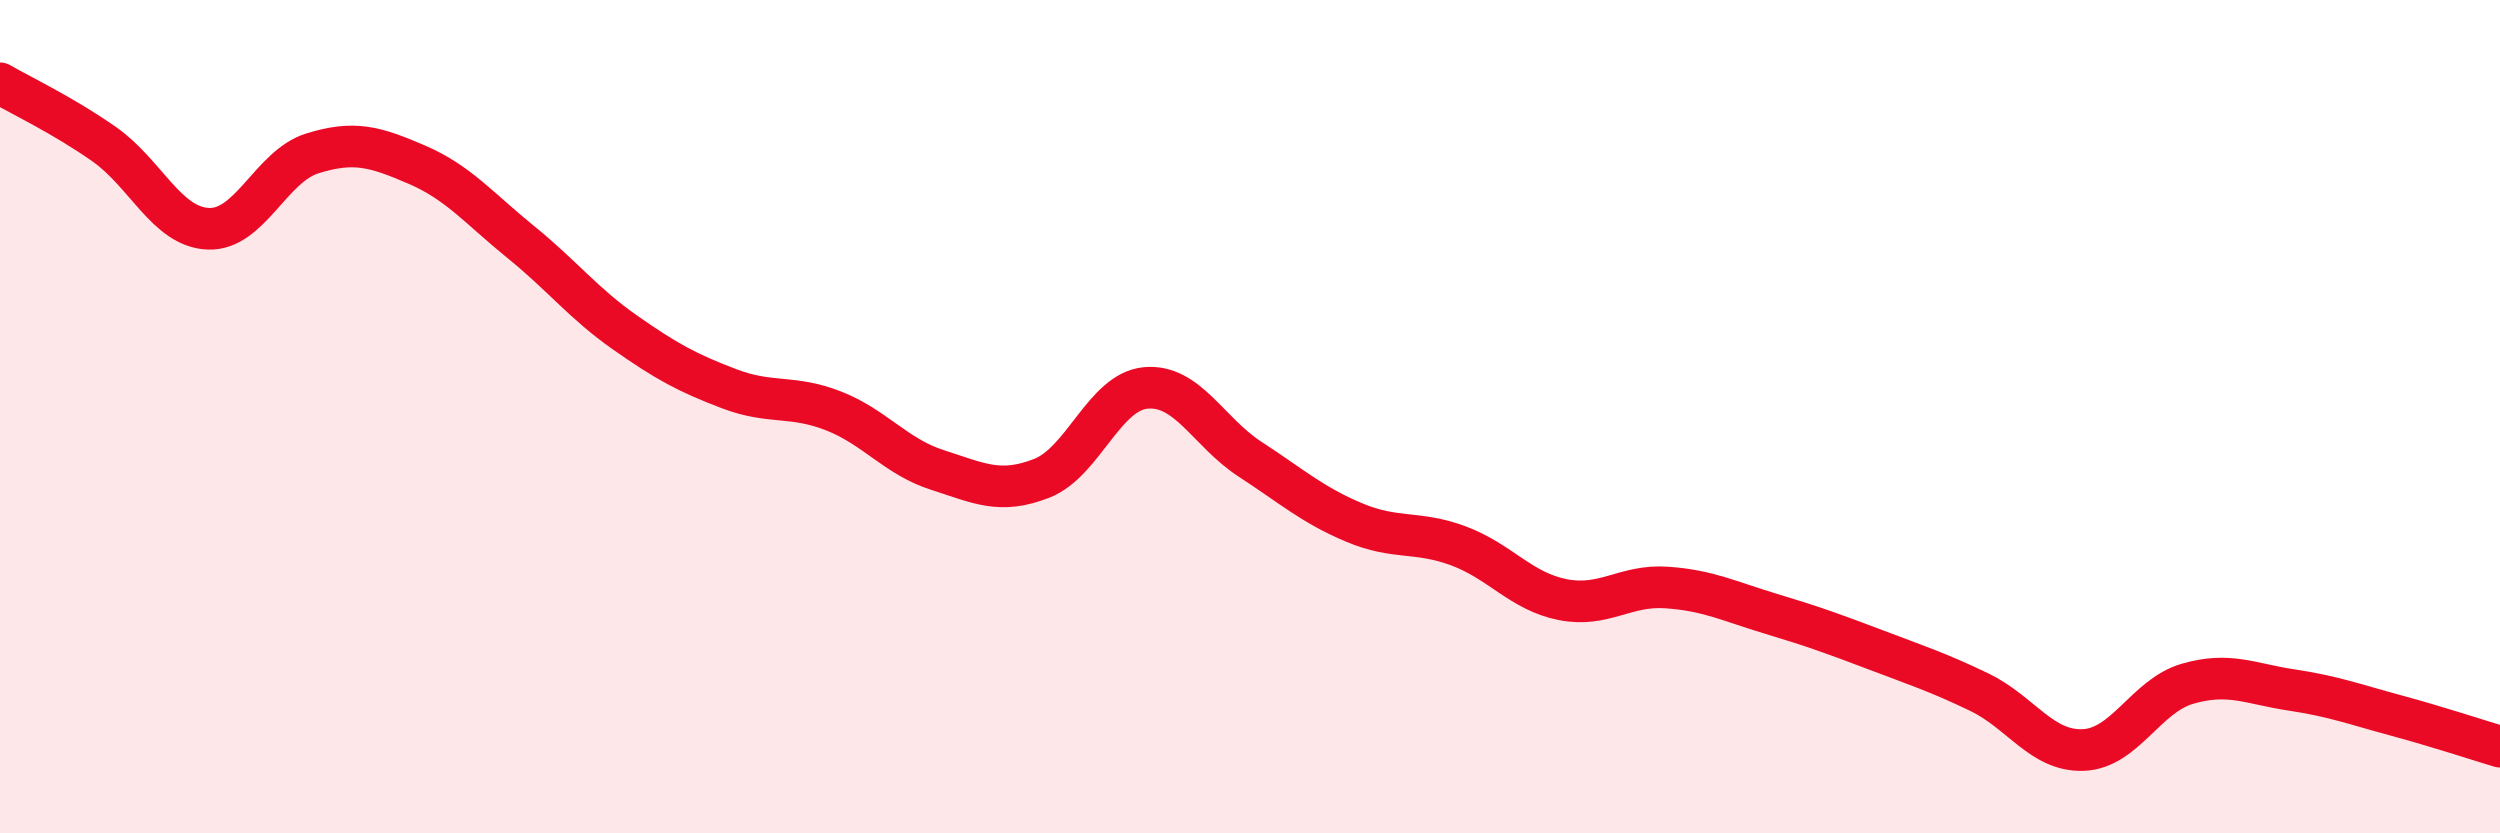
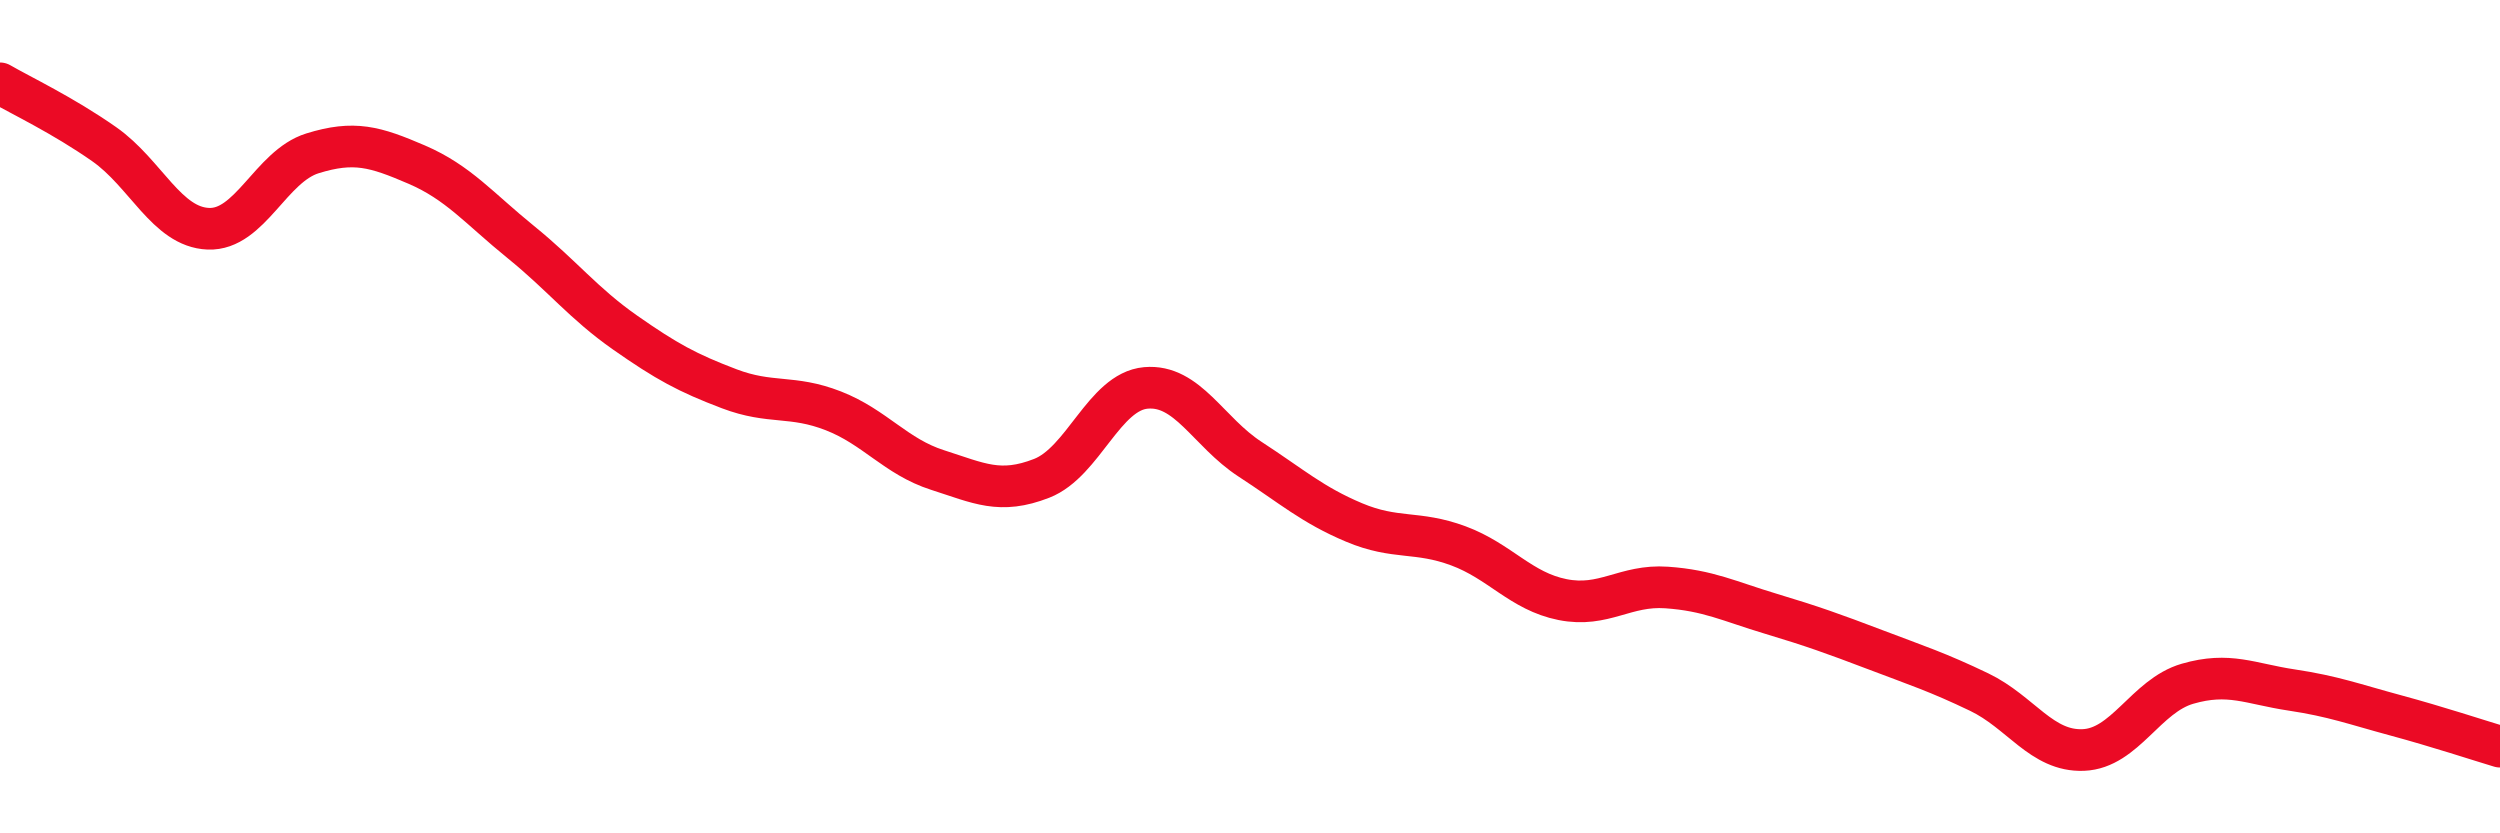
<svg xmlns="http://www.w3.org/2000/svg" width="60" height="20" viewBox="0 0 60 20">
-   <path d="M 0,2 C 0.5,2.29 1.5,2.76 2.5,3.46 C 3.5,4.16 4,5.45 5,5.49 C 6,5.53 6.5,3.99 7.5,3.68 C 8.5,3.37 9,3.52 10,3.95 C 11,4.38 11.5,5 12.5,5.81 C 13.5,6.62 14,7.28 15,7.98 C 16,8.68 16.5,8.95 17.5,9.33 C 18.5,9.71 19,9.47 20,9.86 C 21,10.25 21.5,10.96 22.5,11.28 C 23.5,11.6 24,11.87 25,11.48 C 26,11.09 26.5,9.4 27.5,9.31 C 28.5,9.22 29,10.37 30,11.02 C 31,11.67 31.5,12.12 32.5,12.54 C 33.5,12.96 34,12.73 35,13.1 C 36,13.47 36.5,14.19 37.5,14.39 C 38.5,14.59 39,14.03 40,14.1 C 41,14.17 41.5,14.43 42.5,14.73 C 43.5,15.03 44,15.21 45,15.59 C 46,15.97 46.5,16.13 47.5,16.61 C 48.5,17.09 49,18.04 50,18 C 51,17.96 51.5,16.7 52.5,16.41 C 53.5,16.12 54,16.41 55,16.56 C 56,16.71 56.5,16.9 57.5,17.17 C 58.5,17.44 59.5,17.77 60,17.92L60 20L0 20Z" fill="#EB0A25" opacity="0.1" stroke-linecap="round" stroke-linejoin="round" />
  <path d="M 0,2 C 0.5,2.29 1.5,2.76 2.5,3.46 C 3.5,4.16 4,5.45 5,5.49 C 6,5.53 6.5,3.99 7.5,3.68 C 8.5,3.37 9,3.52 10,3.95 C 11,4.38 11.5,5 12.5,5.81 C 13.5,6.62 14,7.28 15,7.98 C 16,8.68 16.5,8.95 17.5,9.33 C 18.5,9.71 19,9.47 20,9.86 C 21,10.25 21.5,10.96 22.5,11.28 C 23.5,11.6 24,11.87 25,11.48 C 26,11.09 26.5,9.4 27.5,9.31 C 28.5,9.22 29,10.37 30,11.02 C 31,11.67 31.5,12.12 32.5,12.54 C 33.5,12.96 34,12.73 35,13.1 C 36,13.47 36.5,14.19 37.5,14.39 C 38.5,14.59 39,14.03 40,14.1 C 41,14.17 41.5,14.43 42.5,14.73 C 43.5,15.03 44,15.21 45,15.59 C 46,15.97 46.5,16.13 47.5,16.61 C 48.5,17.09 49,18.04 50,18 C 51,17.96 51.5,16.7 52.5,16.41 C 53.5,16.12 54,16.41 55,16.56 C 56,16.71 56.5,16.9 57.5,17.17 C 58.5,17.44 59.5,17.77 60,17.92" stroke="#EB0A25" stroke-width="1" fill="none" stroke-linecap="round" stroke-linejoin="round" />
</svg>